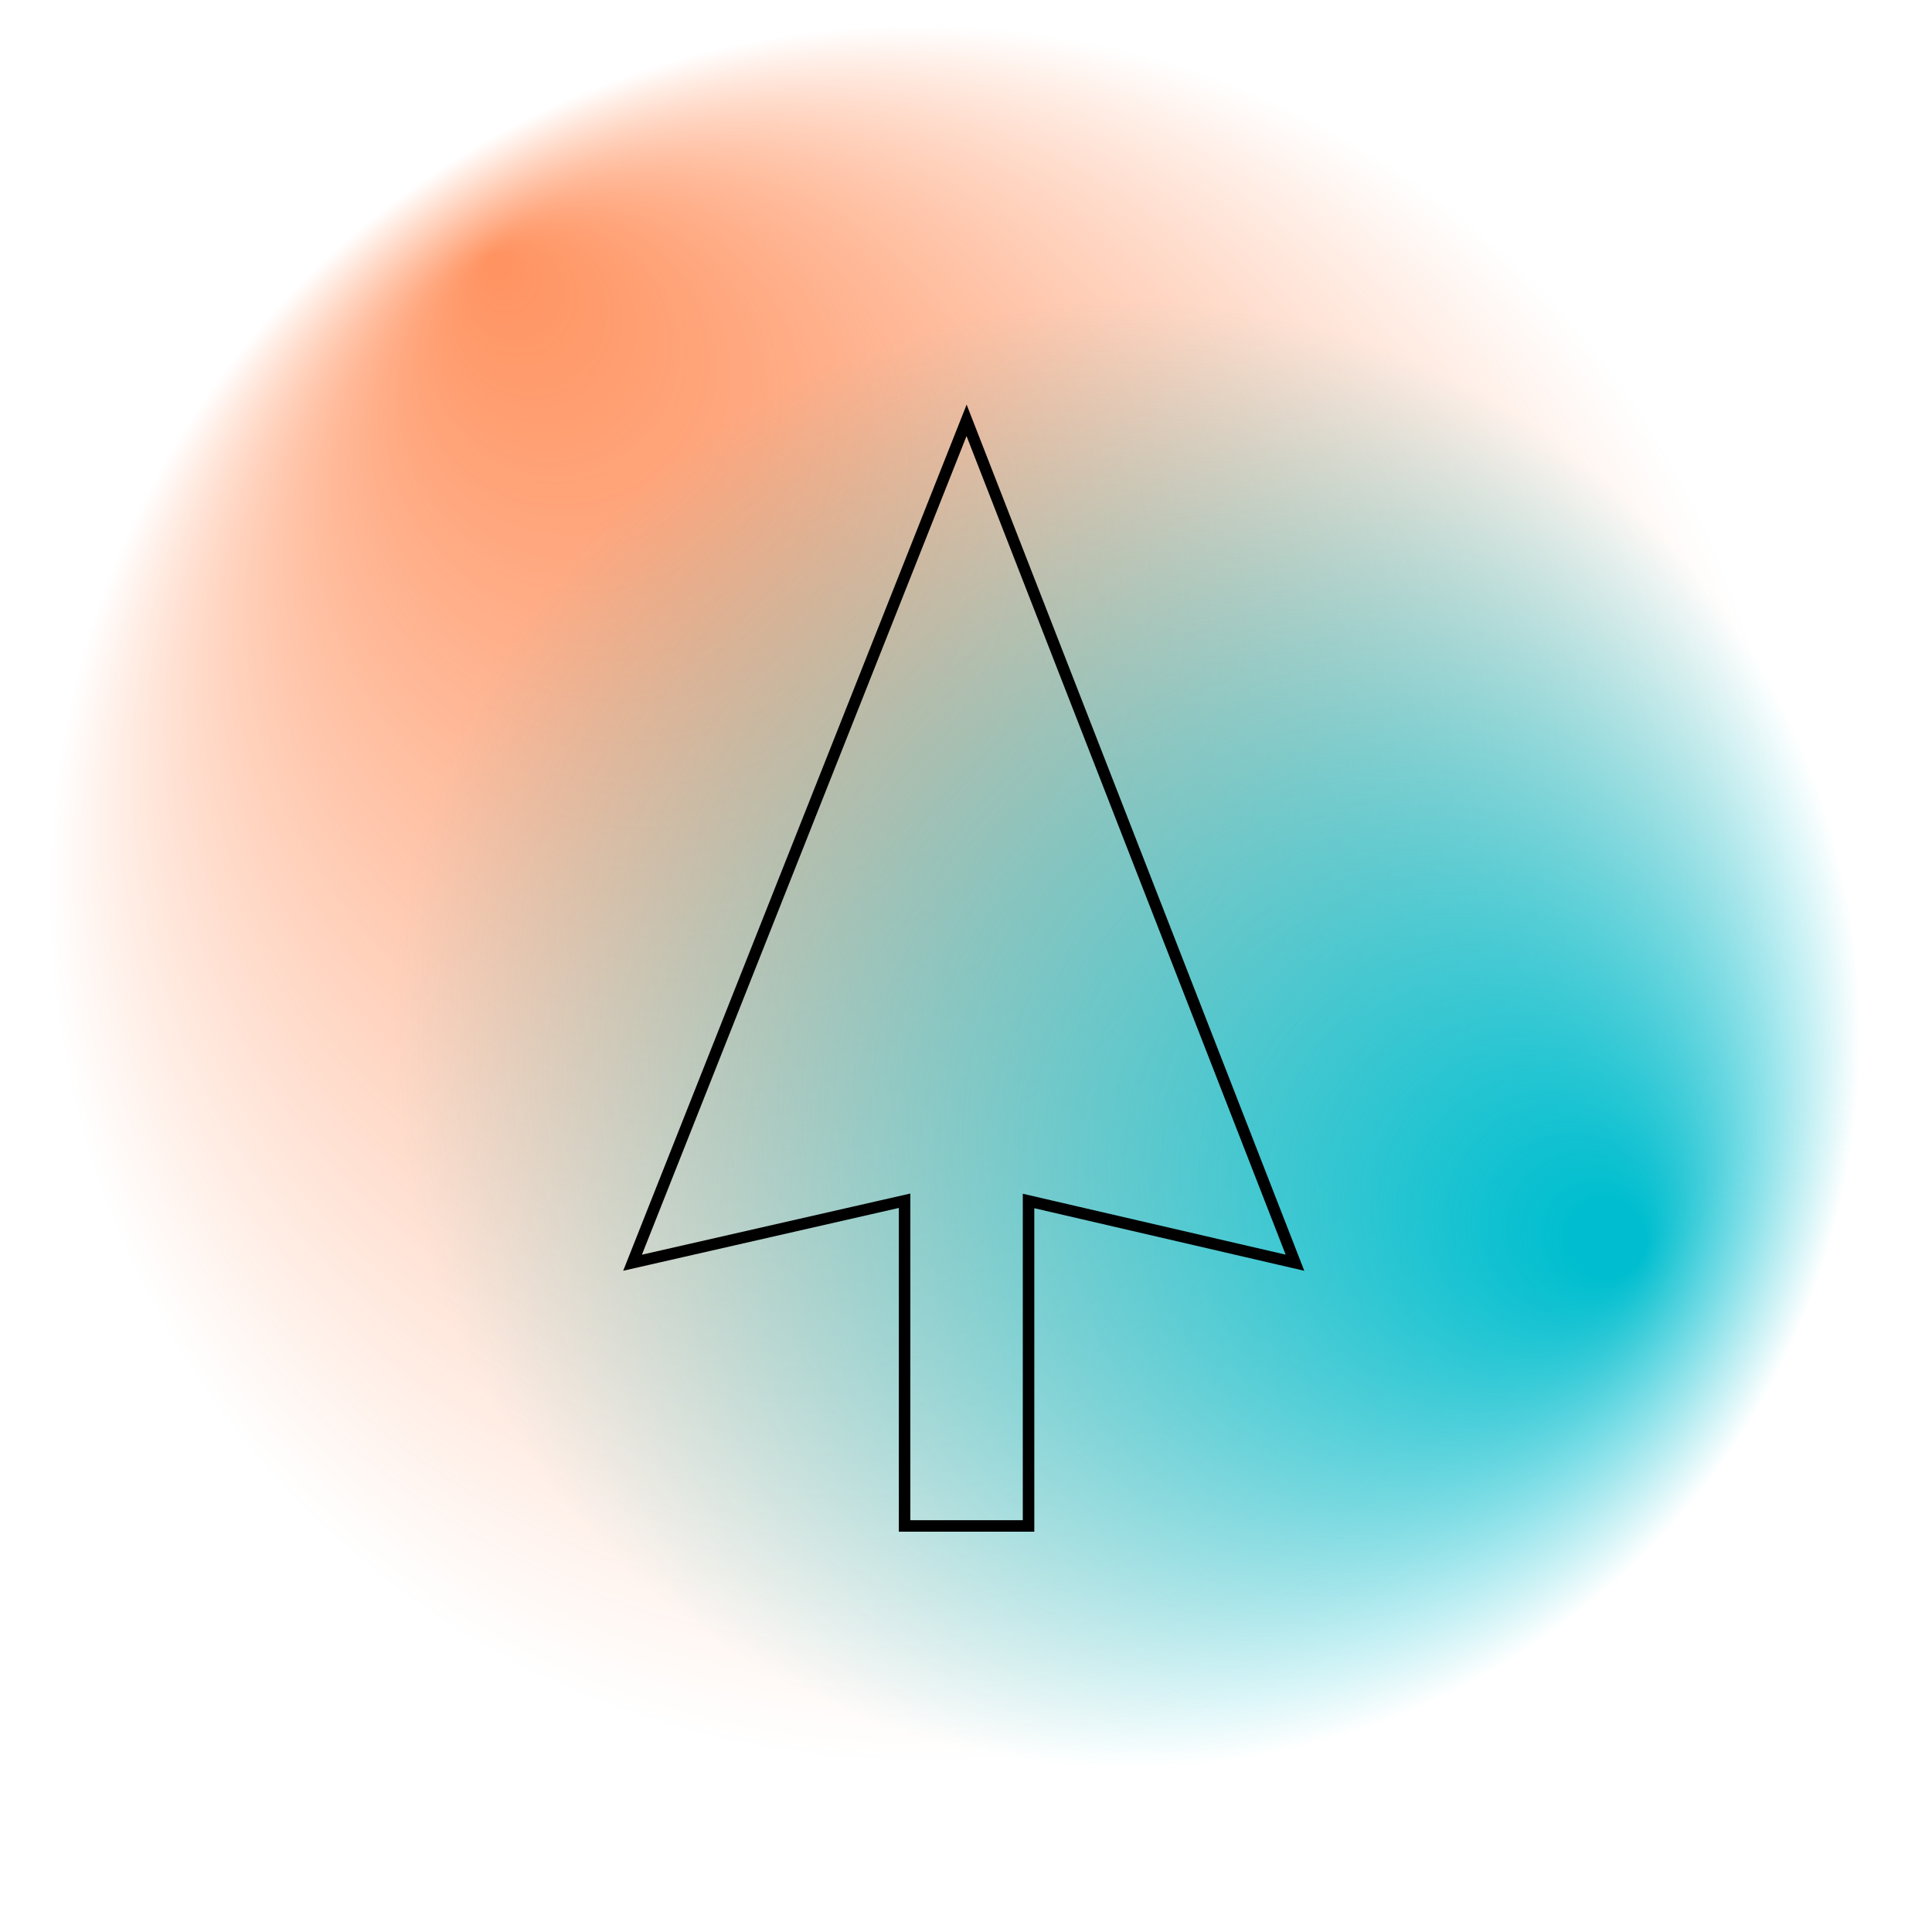
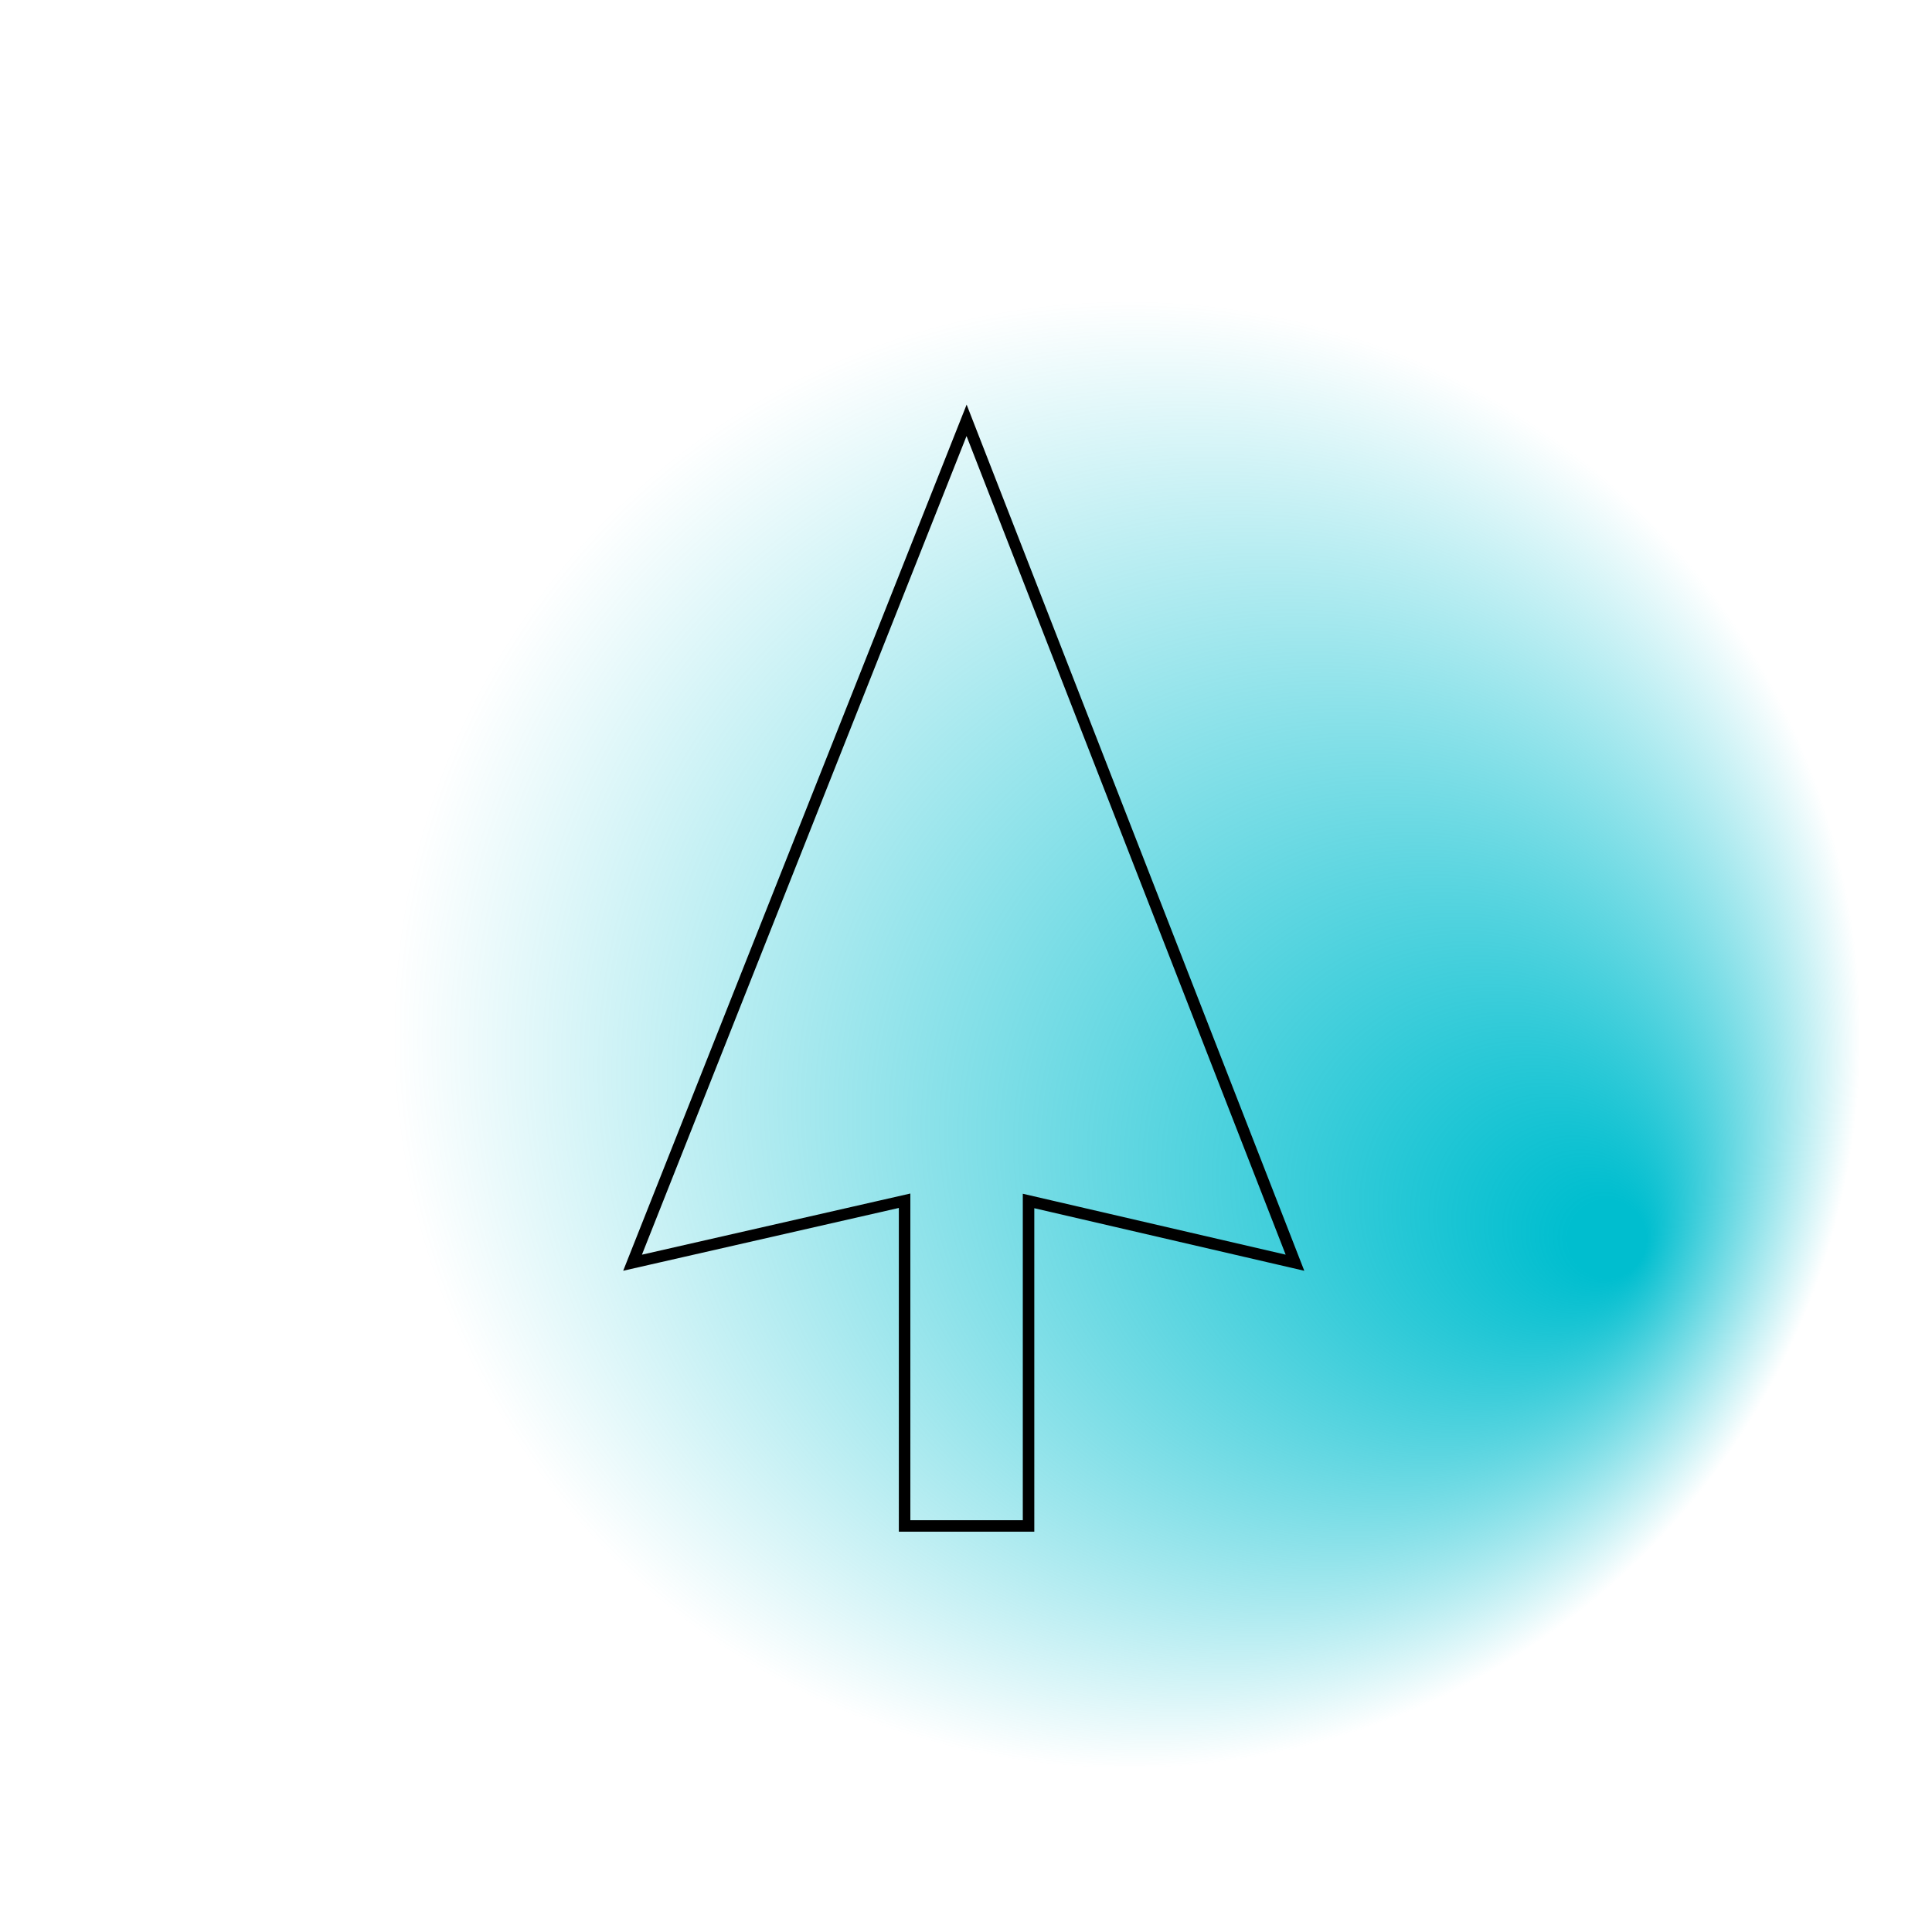
<svg xmlns="http://www.w3.org/2000/svg" viewBox="0 0 1007.97 1007.97">
  <defs>
    <style>.cls-1{fill:url(#Безымянный_градиент_12);}.cls-2{fill:url(#Безымянный_градиент_24);}.cls-3{fill:none;stroke:#000;stroke-miterlimit:10;stroke-width:6px;}</style>
    <radialGradient id="Безымянный_градиент_12" cx="503.99" cy="503.99" fx="256.109" fy="133.543" r="503.99" gradientUnits="userSpaceOnUse">
      <stop offset="0" stop-color="#ff641c" stop-opacity="0.7" />
      <stop offset="0.9" stop-color="#ff641c" stop-opacity="0" />
    </radialGradient>
    <radialGradient id="Безымянный_градиент_24" cx="503.99" cy="503.99" fx="852.708" fy="652.494" r="503.99" gradientUnits="userSpaceOnUse">
      <stop offset="0.04" stop-color="#00becf" />
      <stop offset="0.76" stop-color="#00becf" stop-opacity="0" />
    </radialGradient>
  </defs>
  <g id="Слой_2" data-name="Слой 2">
    <g id="Слой_2-2" data-name="Слой 2">
-       <circle class="cls-1" cx="503.99" cy="503.99" r="503.99" />
      <circle class="cls-2" cx="503.99" cy="503.99" r="503.99" />
      <polygon class="cls-3" points="675.62 658.79 504.29 219.3 330.02 658.79 471.95 626.45 471.95 796.13 536.62 796.13 536.62 626.58 675.62 658.79" />
    </g>
  </g>
</svg>